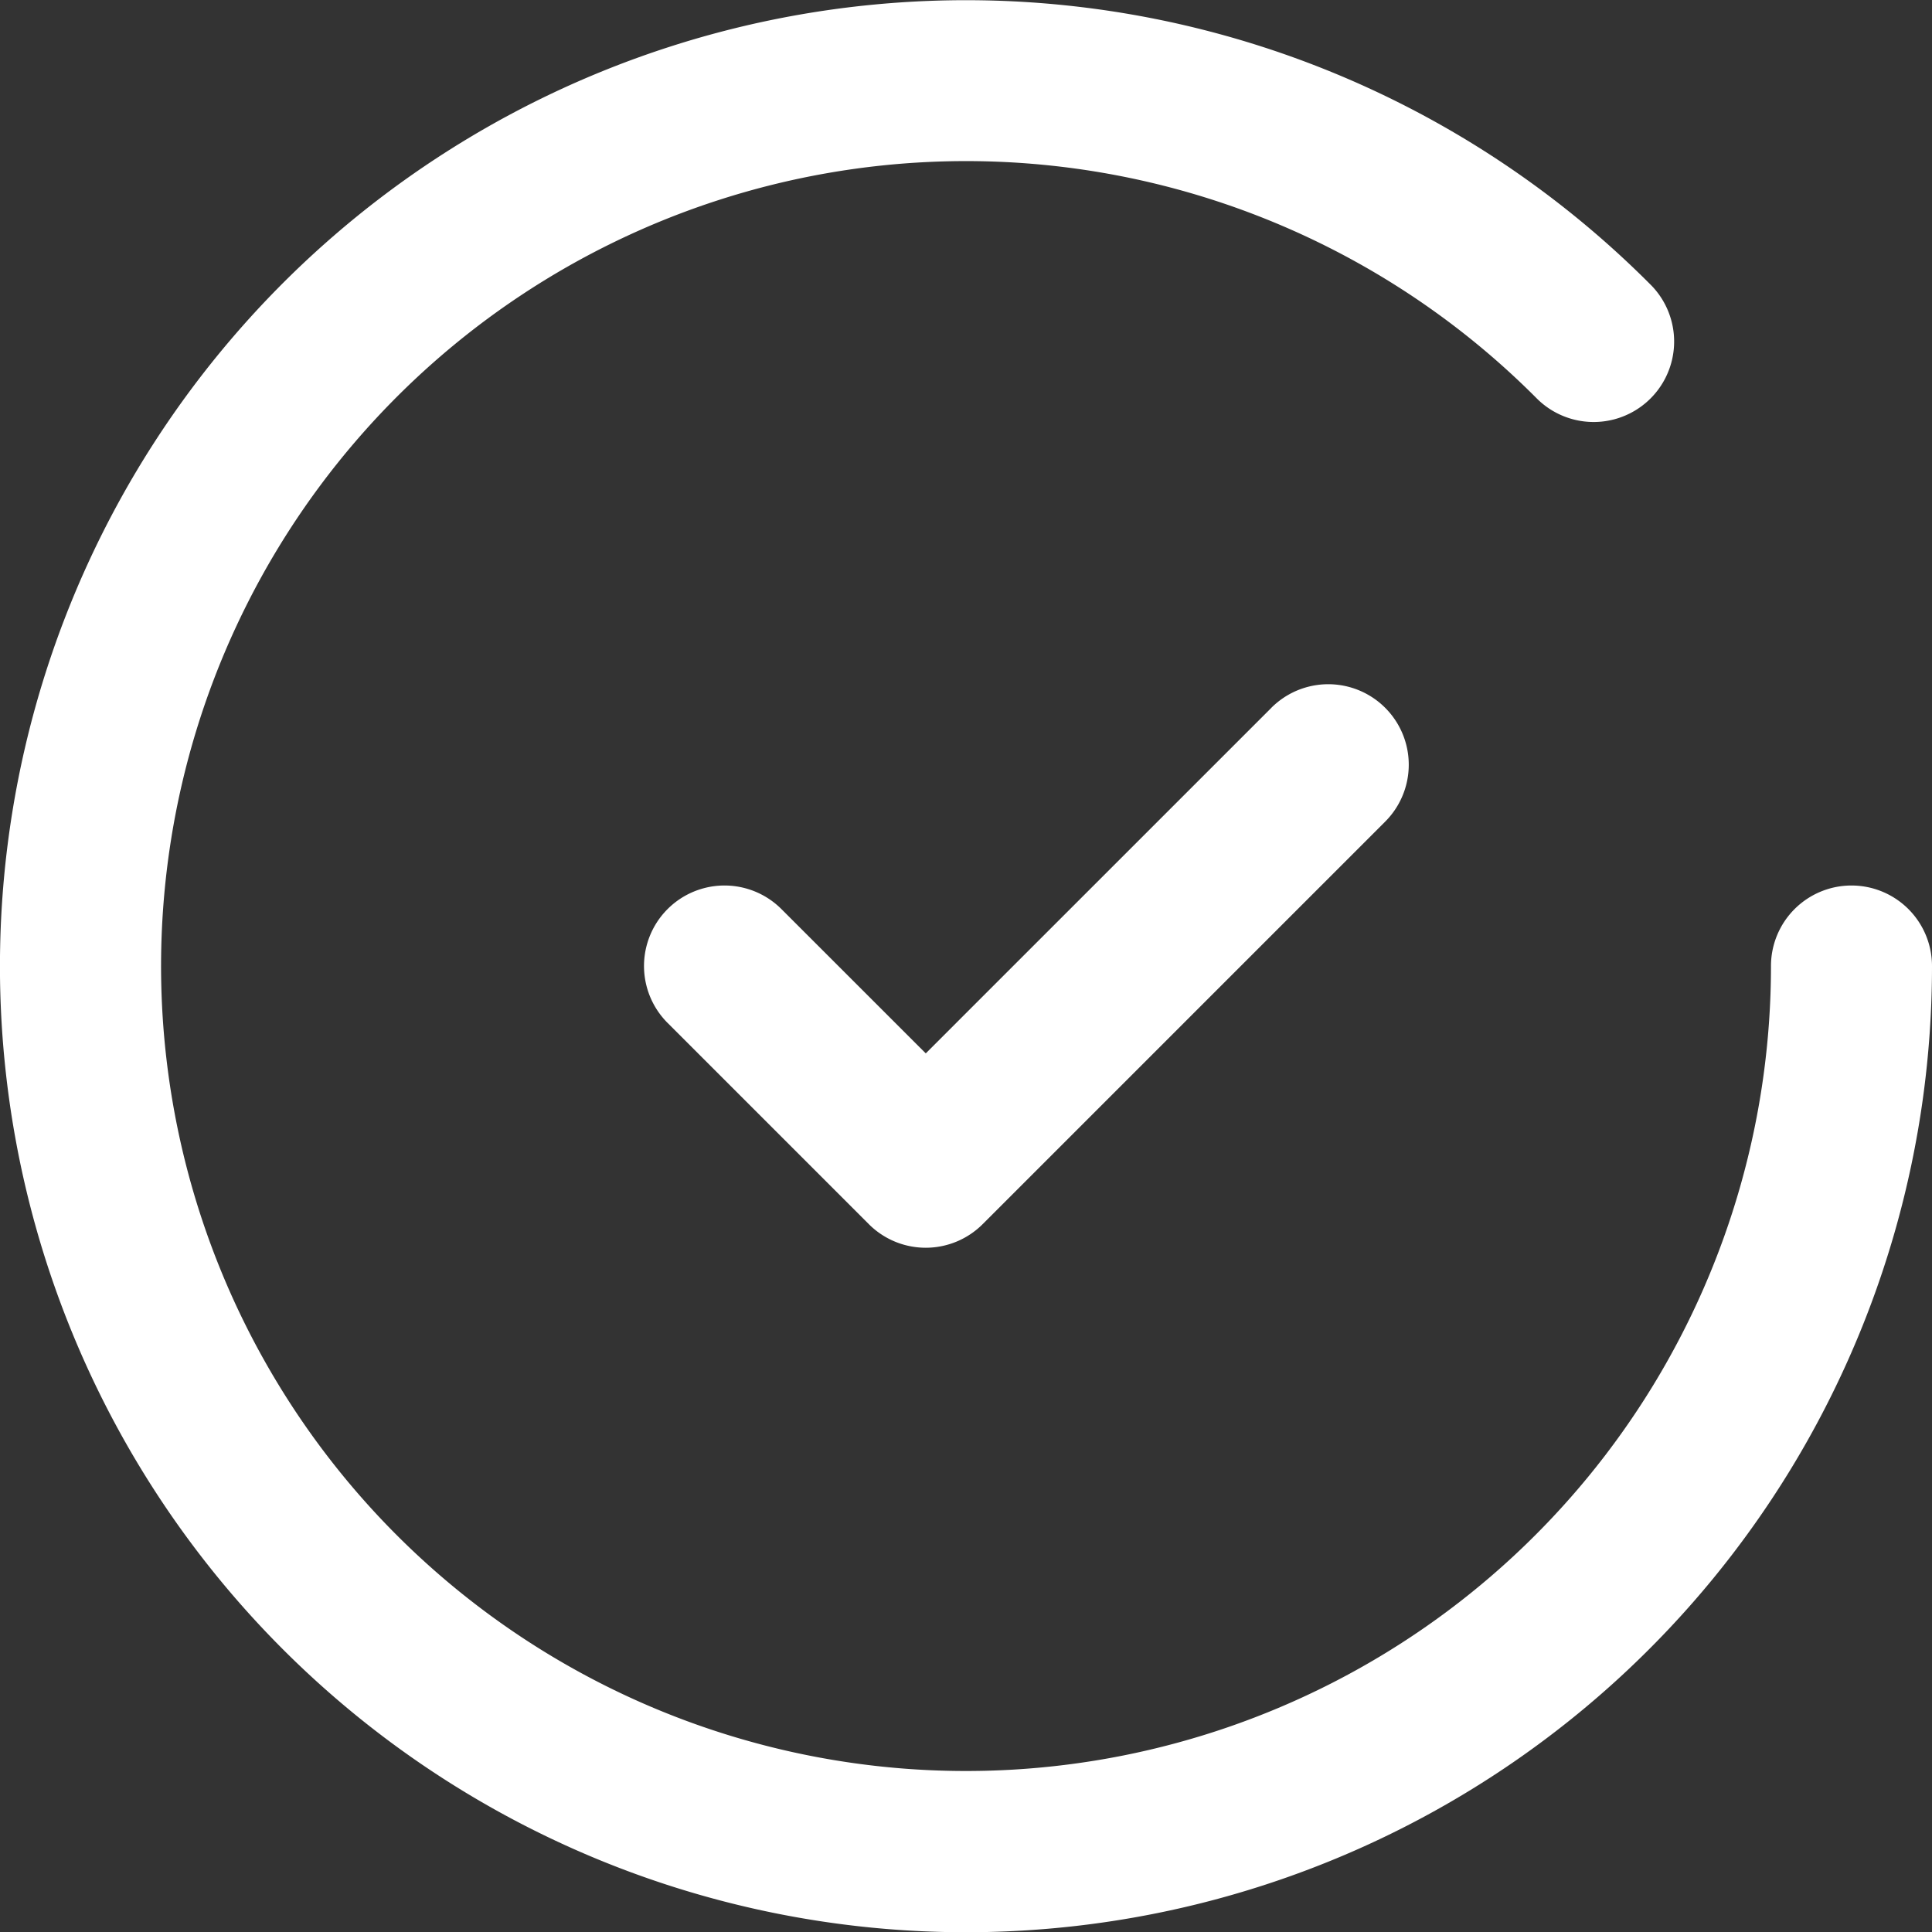
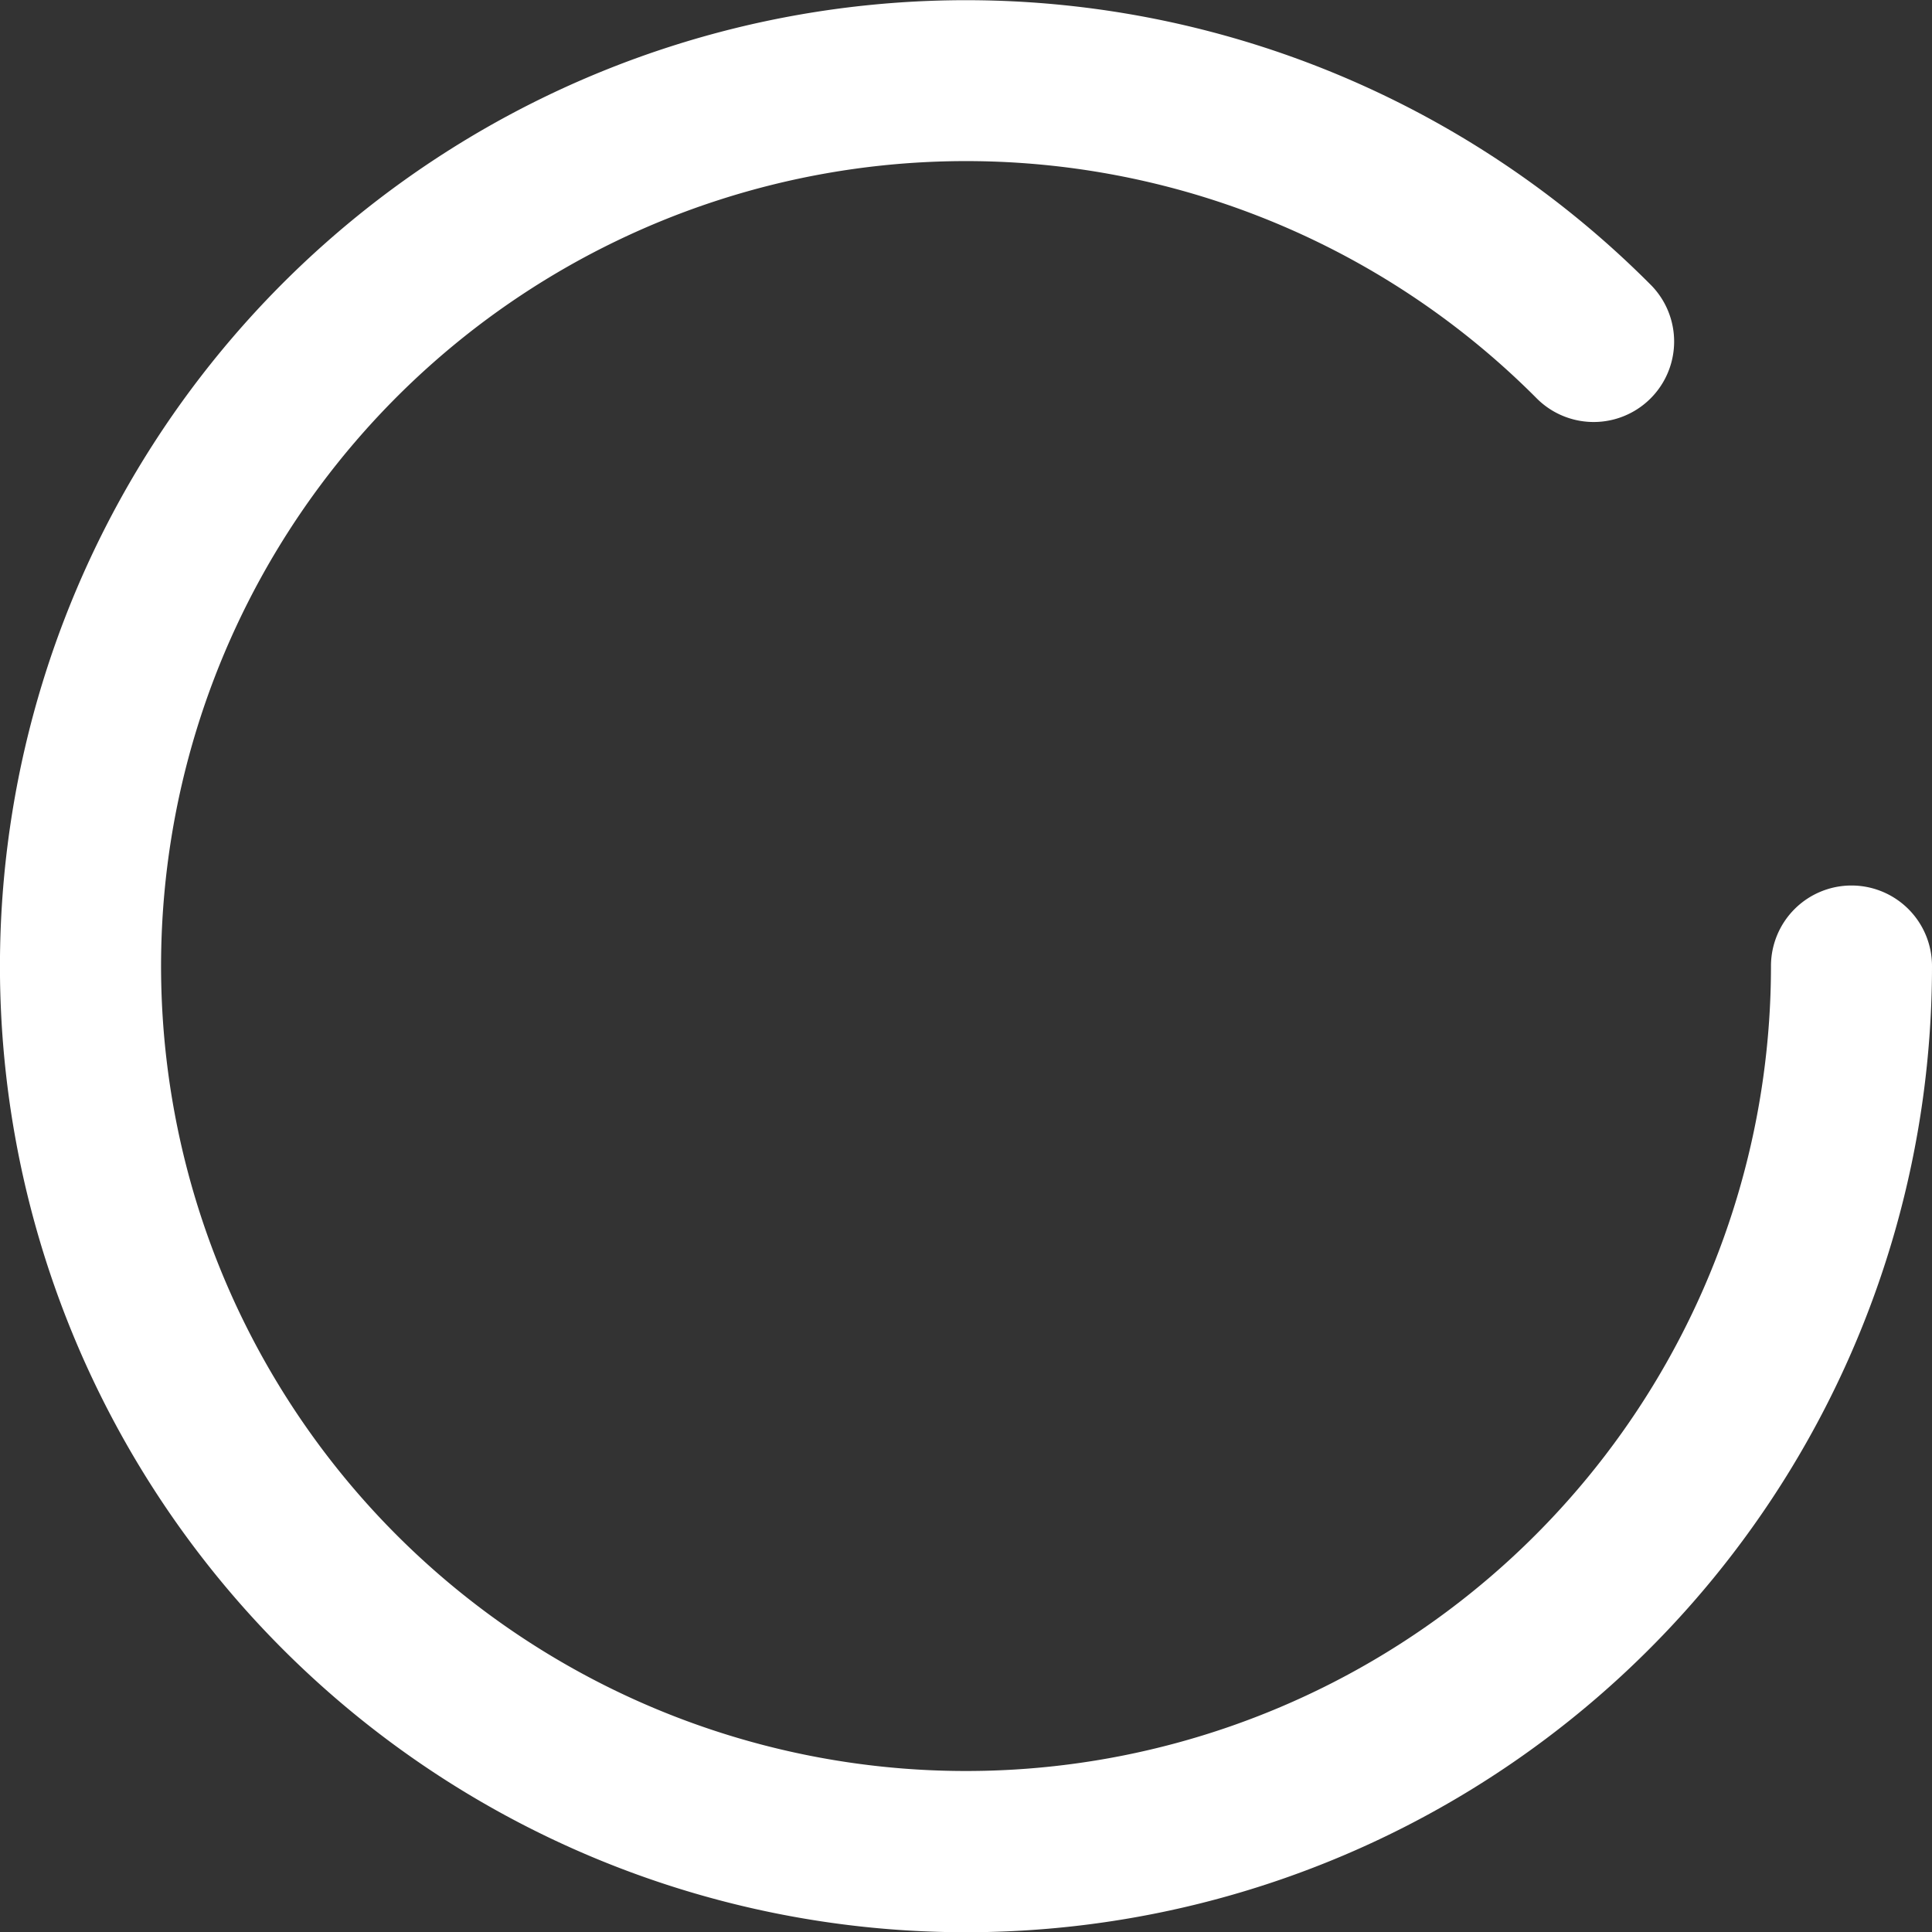
<svg xmlns="http://www.w3.org/2000/svg" width="42.617" height="42.617" viewBox="0 0 42.617 42.617">
  <rect x="0" y="0" width="42.617" height="42.617" fill="#333333" stroke="none" />
  <g id="icn-img5" transform="translate(-64 -64)">
-     <path id="Path_3130" data-name="Path 3130" d="M205.84,200.522l-7.623,7.622-3.184-3.183a1.775,1.775,0,1,0-2.511,2.511l4.439,4.439a1.775,1.775,0,0,0,2.511,0l8.879-8.879a1.775,1.775,0,0,0-2.511-2.511Z" transform="translate(-113.796 -120.908)" fill="#fff" />
    <path id="Path_3131" data-name="Path 3131" d="M104.841,83.533a1.776,1.776,0,0,0-1.776,1.776A17.756,17.756,0,1,1,97.91,72.8a1.775,1.775,0,0,0,2.52-2.5,21.309,21.309,0,1,0,6.187,15.014A1.776,1.776,0,0,0,104.841,83.533Z" fill="#fff" />
  </g>
</svg>